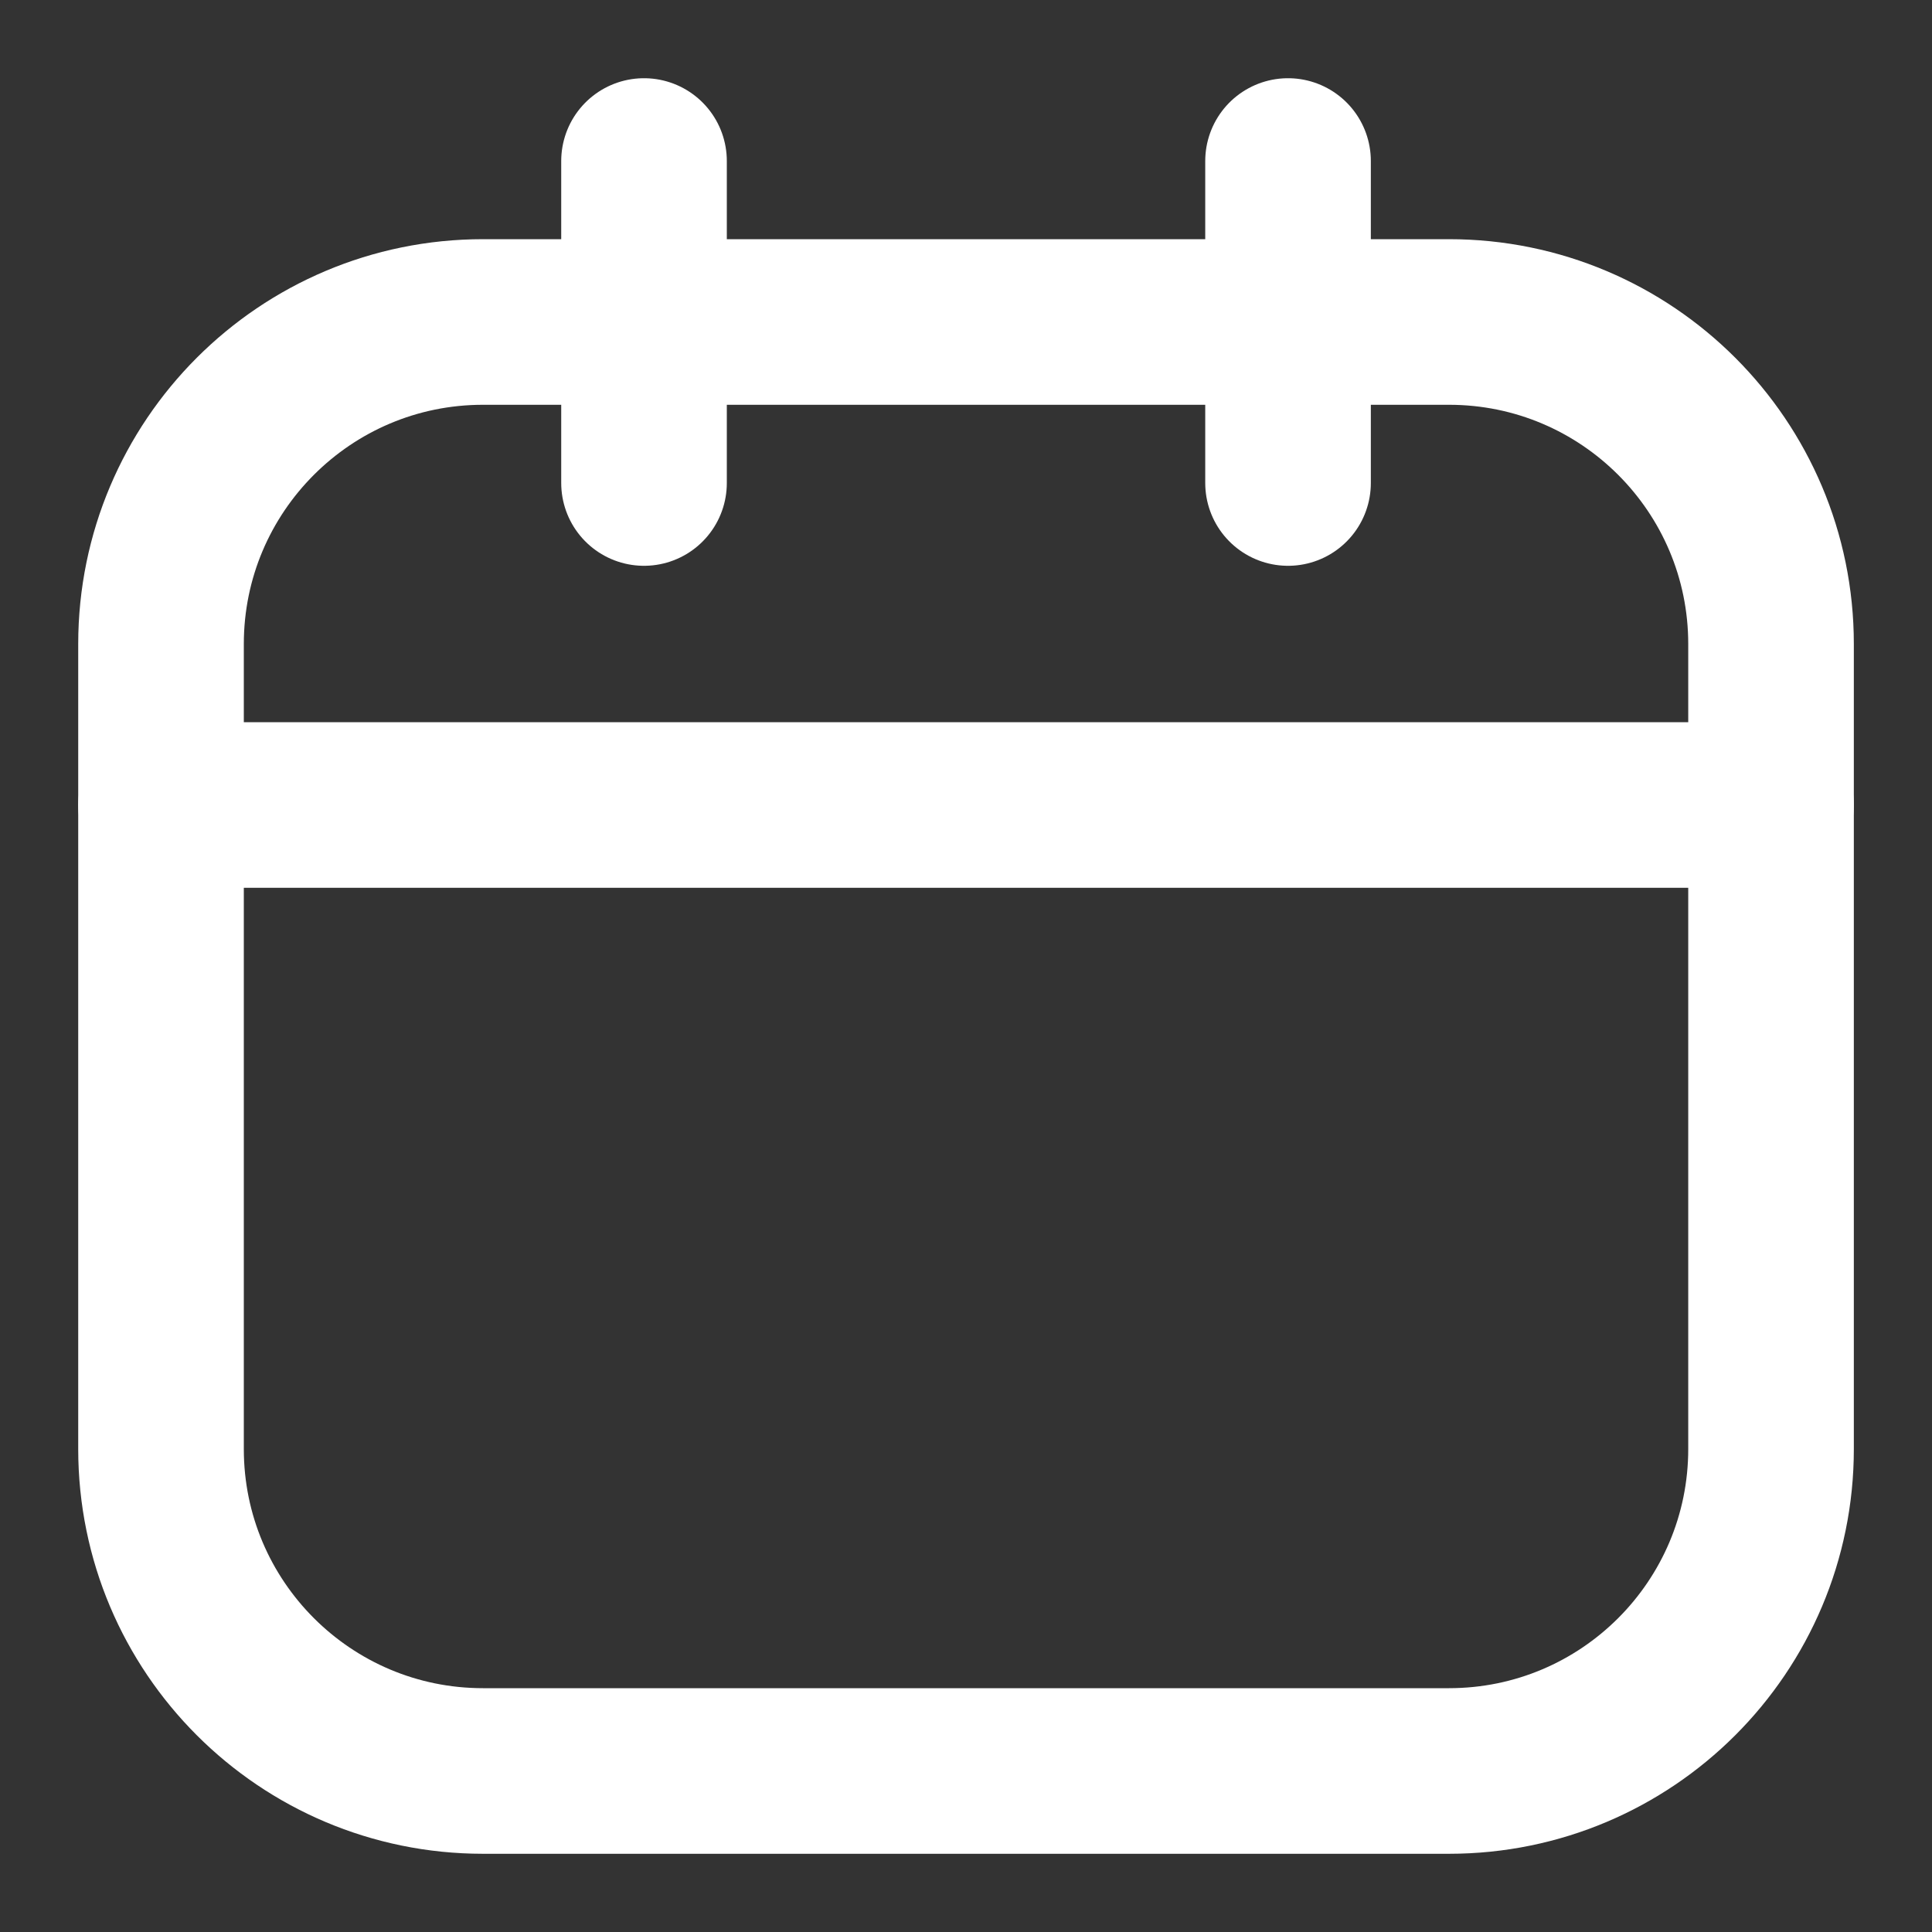
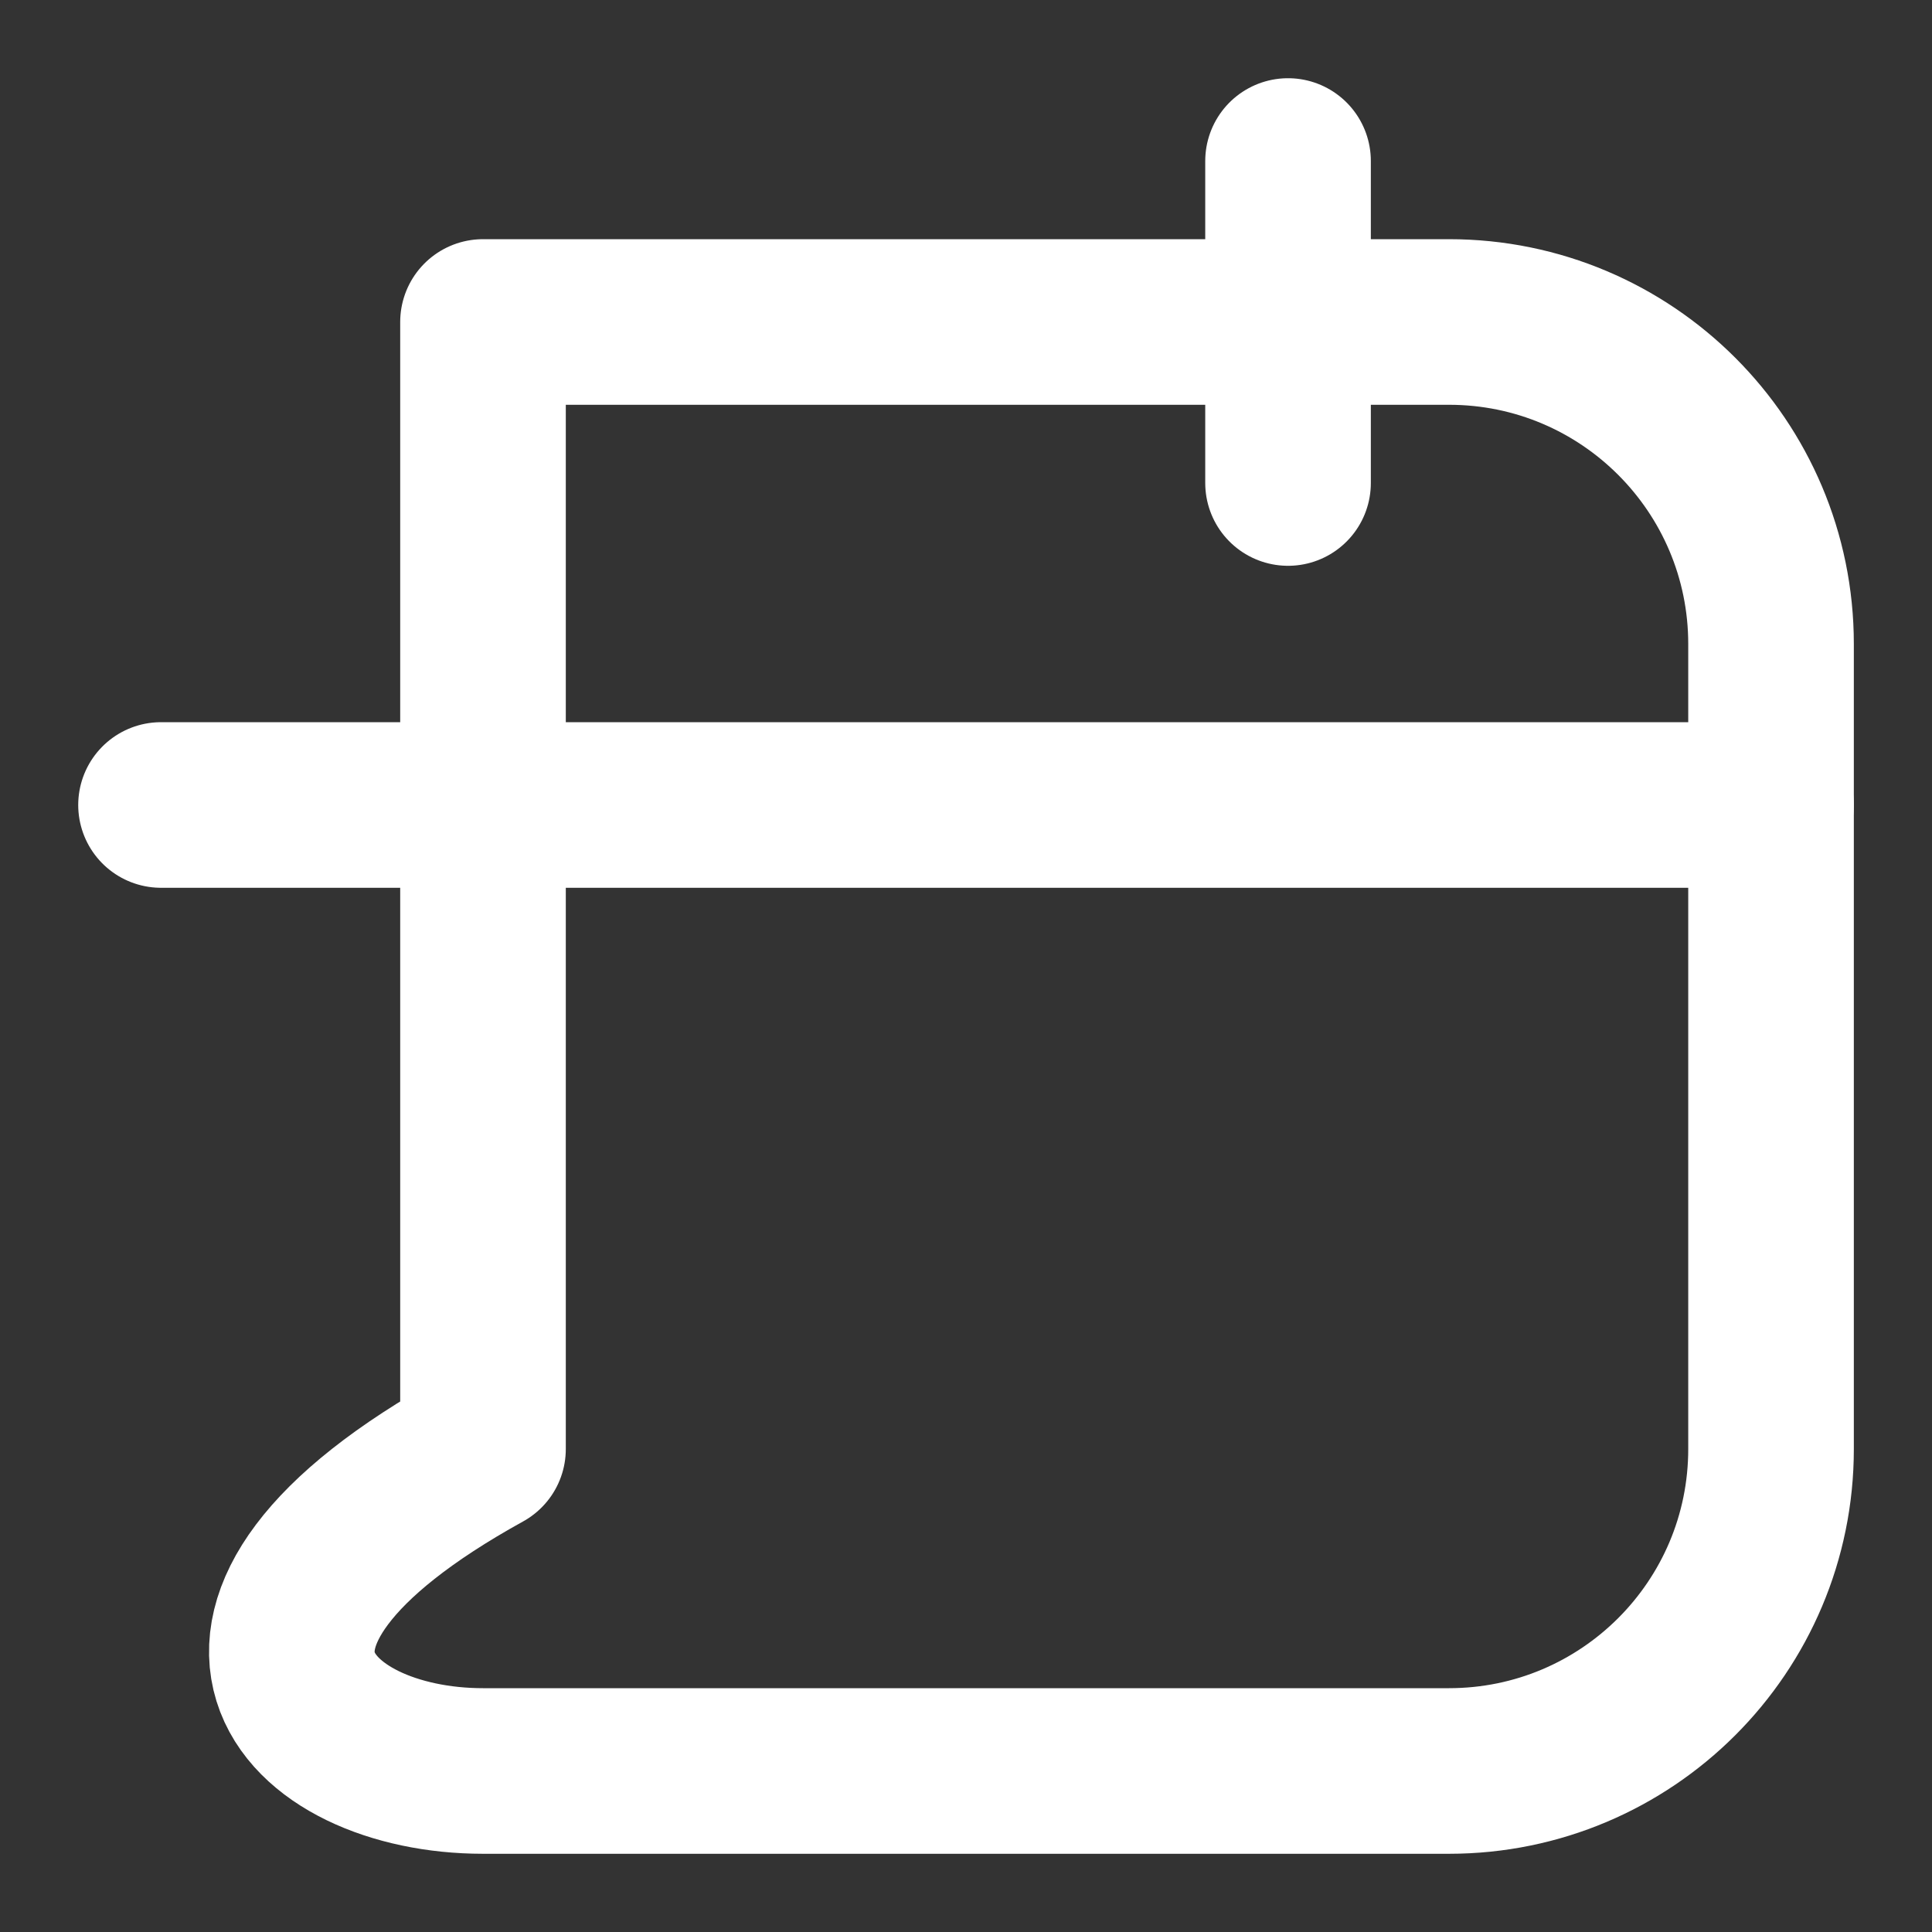
<svg xmlns="http://www.w3.org/2000/svg" width="35" height="35" viewBox="0 0 35 35" fill="none">
  <rect x="0" y="0" width="35" height="35" fill="#333333" stroke="none" />
-   <path d="M26.25 5.833H8.75C5.529 5.833 2.917 8.445 2.917 11.667V26.25C2.917 29.472 5.529 32.083 8.75 32.083H26.25C29.472 32.083 32.084 29.472 32.084 26.25V11.667C32.084 8.445 29.472 5.833 26.25 5.833Z" stroke="white" stroke-width="3" stroke-linecap="round" stroke-linejoin="round" />
-   <path d="M11.667 2.917V8.75" stroke="white" stroke-width="3" stroke-linecap="round" stroke-linejoin="round" />
+   <path d="M26.25 5.833H8.75V26.25C2.917 29.472 5.529 32.083 8.75 32.083H26.25C29.472 32.083 32.084 29.472 32.084 26.25V11.667C32.084 8.445 29.472 5.833 26.25 5.833Z" stroke="white" stroke-width="3" stroke-linecap="round" stroke-linejoin="round" />
  <path d="M23.334 2.917V8.75" stroke="white" stroke-width="3" stroke-linecap="round" stroke-linejoin="round" />
  <path d="M2.917 14.583H32.084" stroke="white" stroke-width="3" stroke-linecap="round" stroke-linejoin="round" />
</svg>